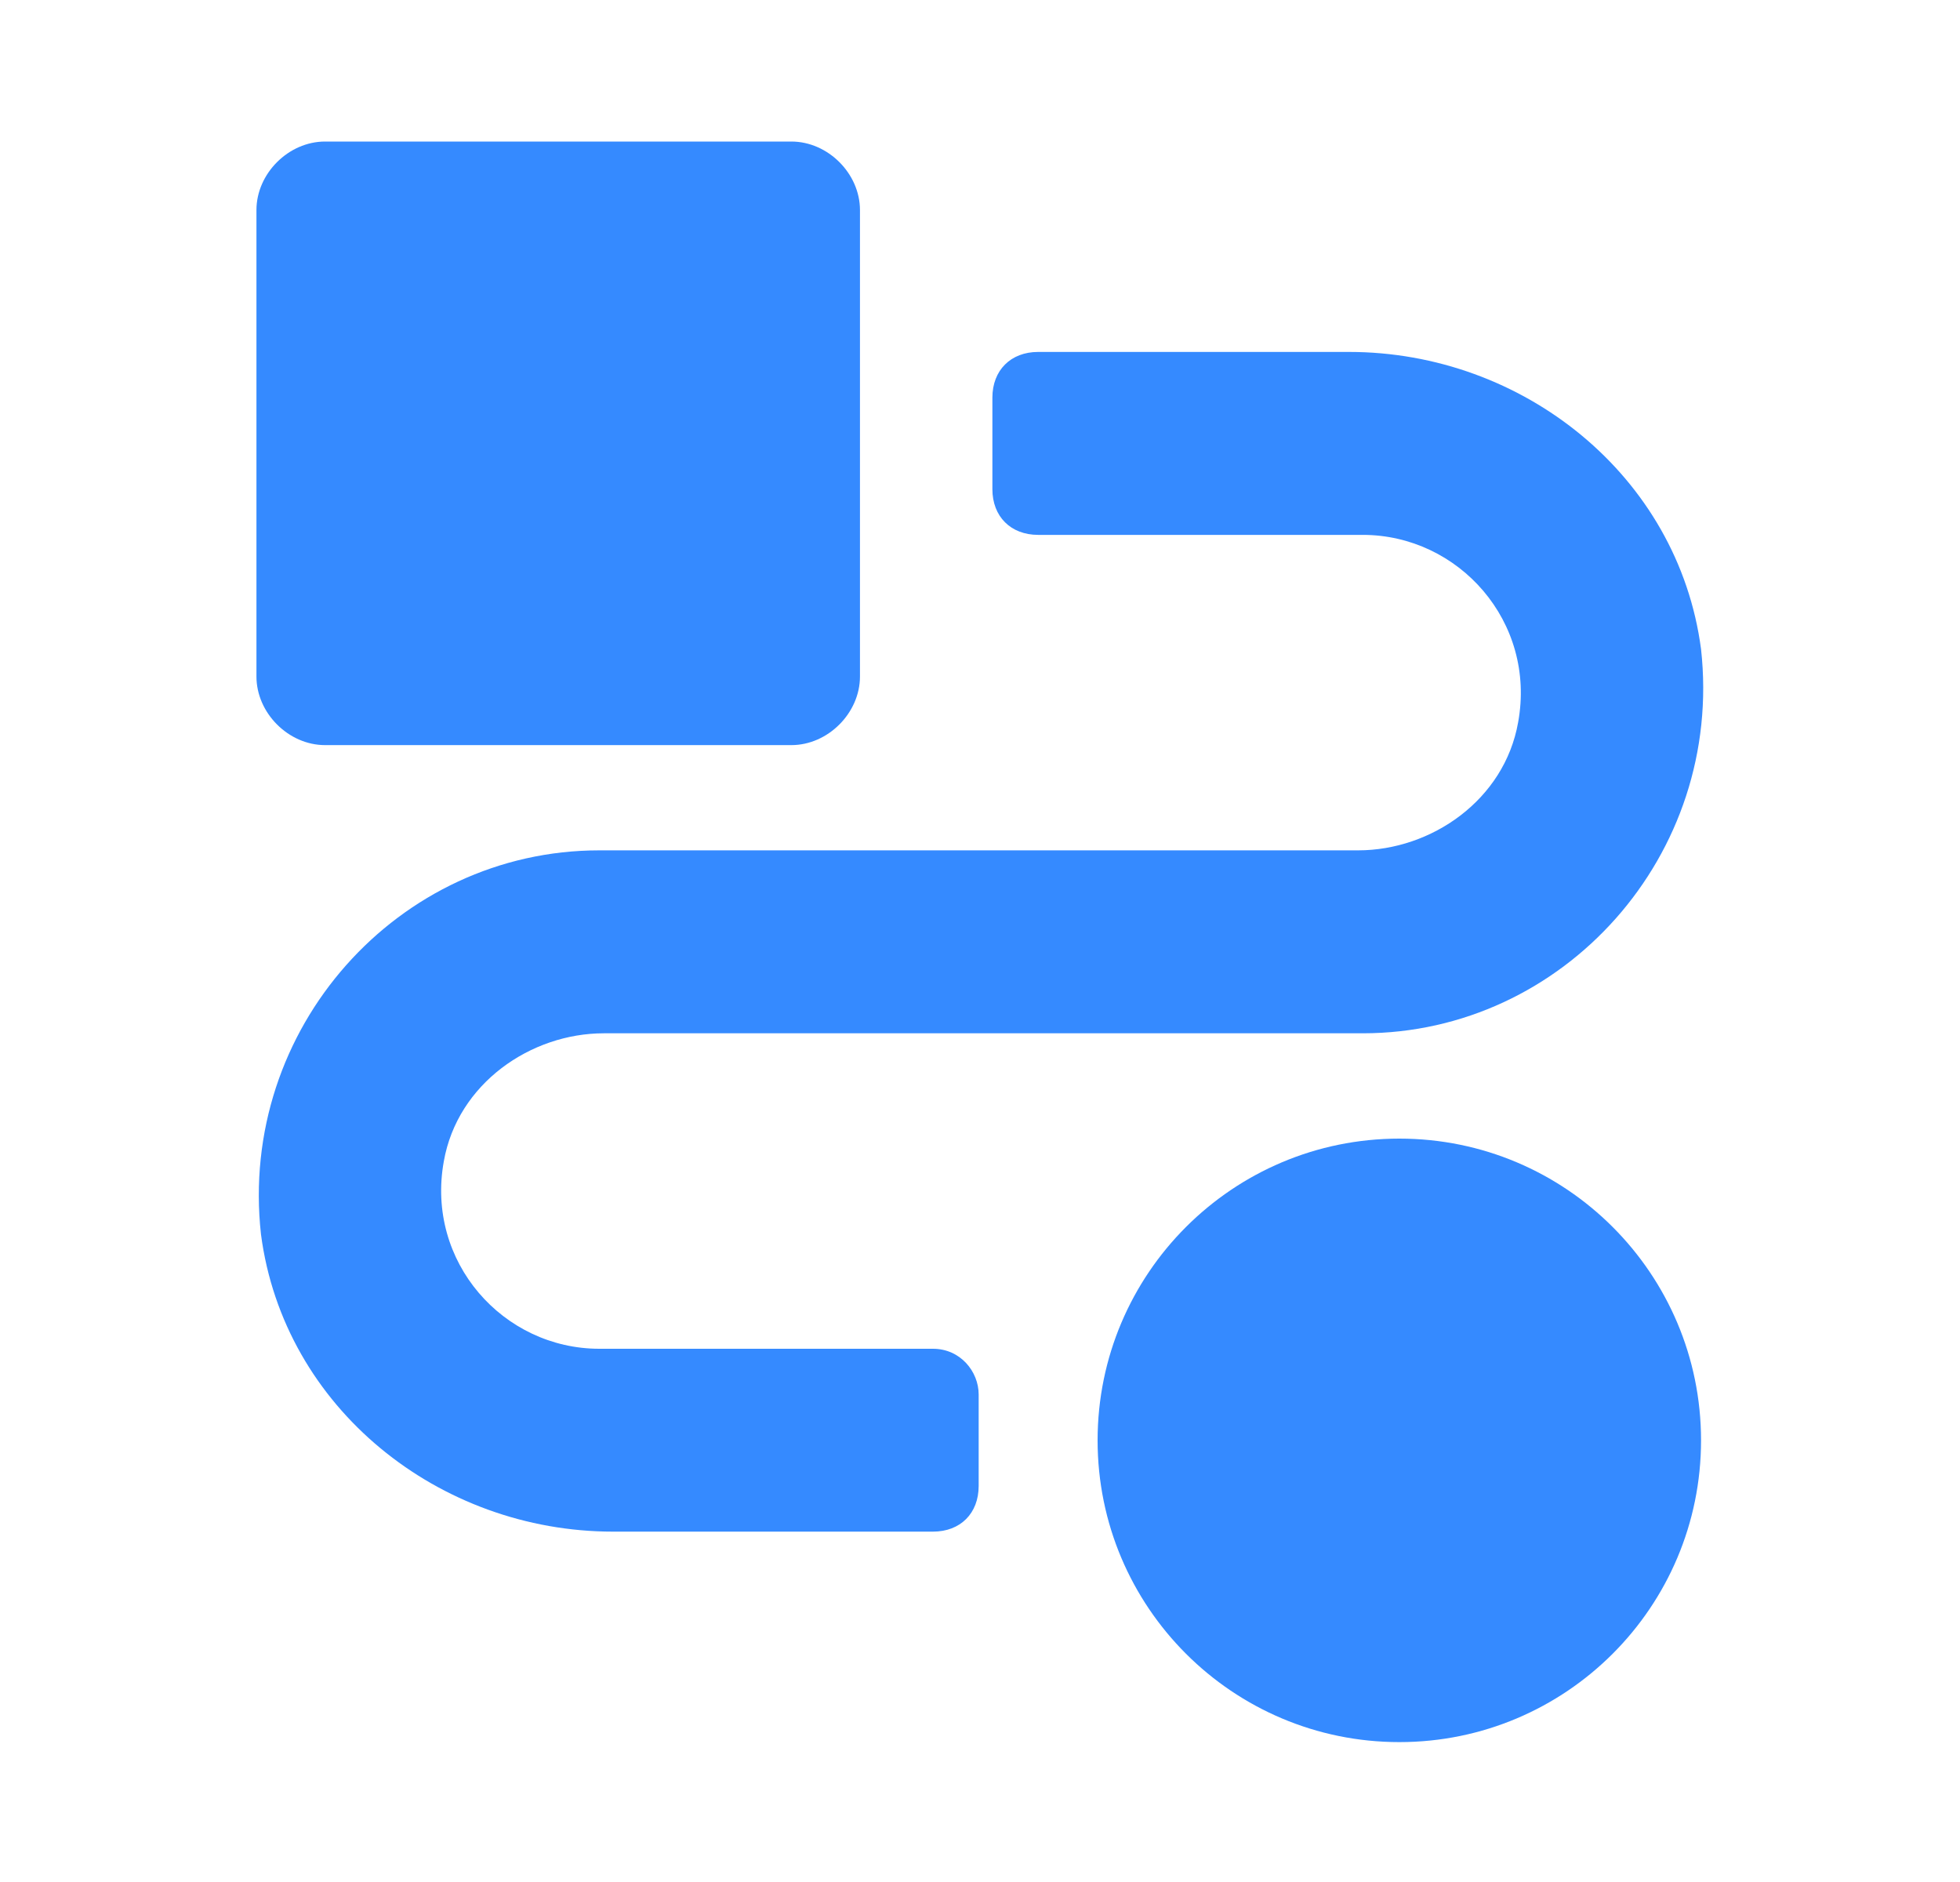
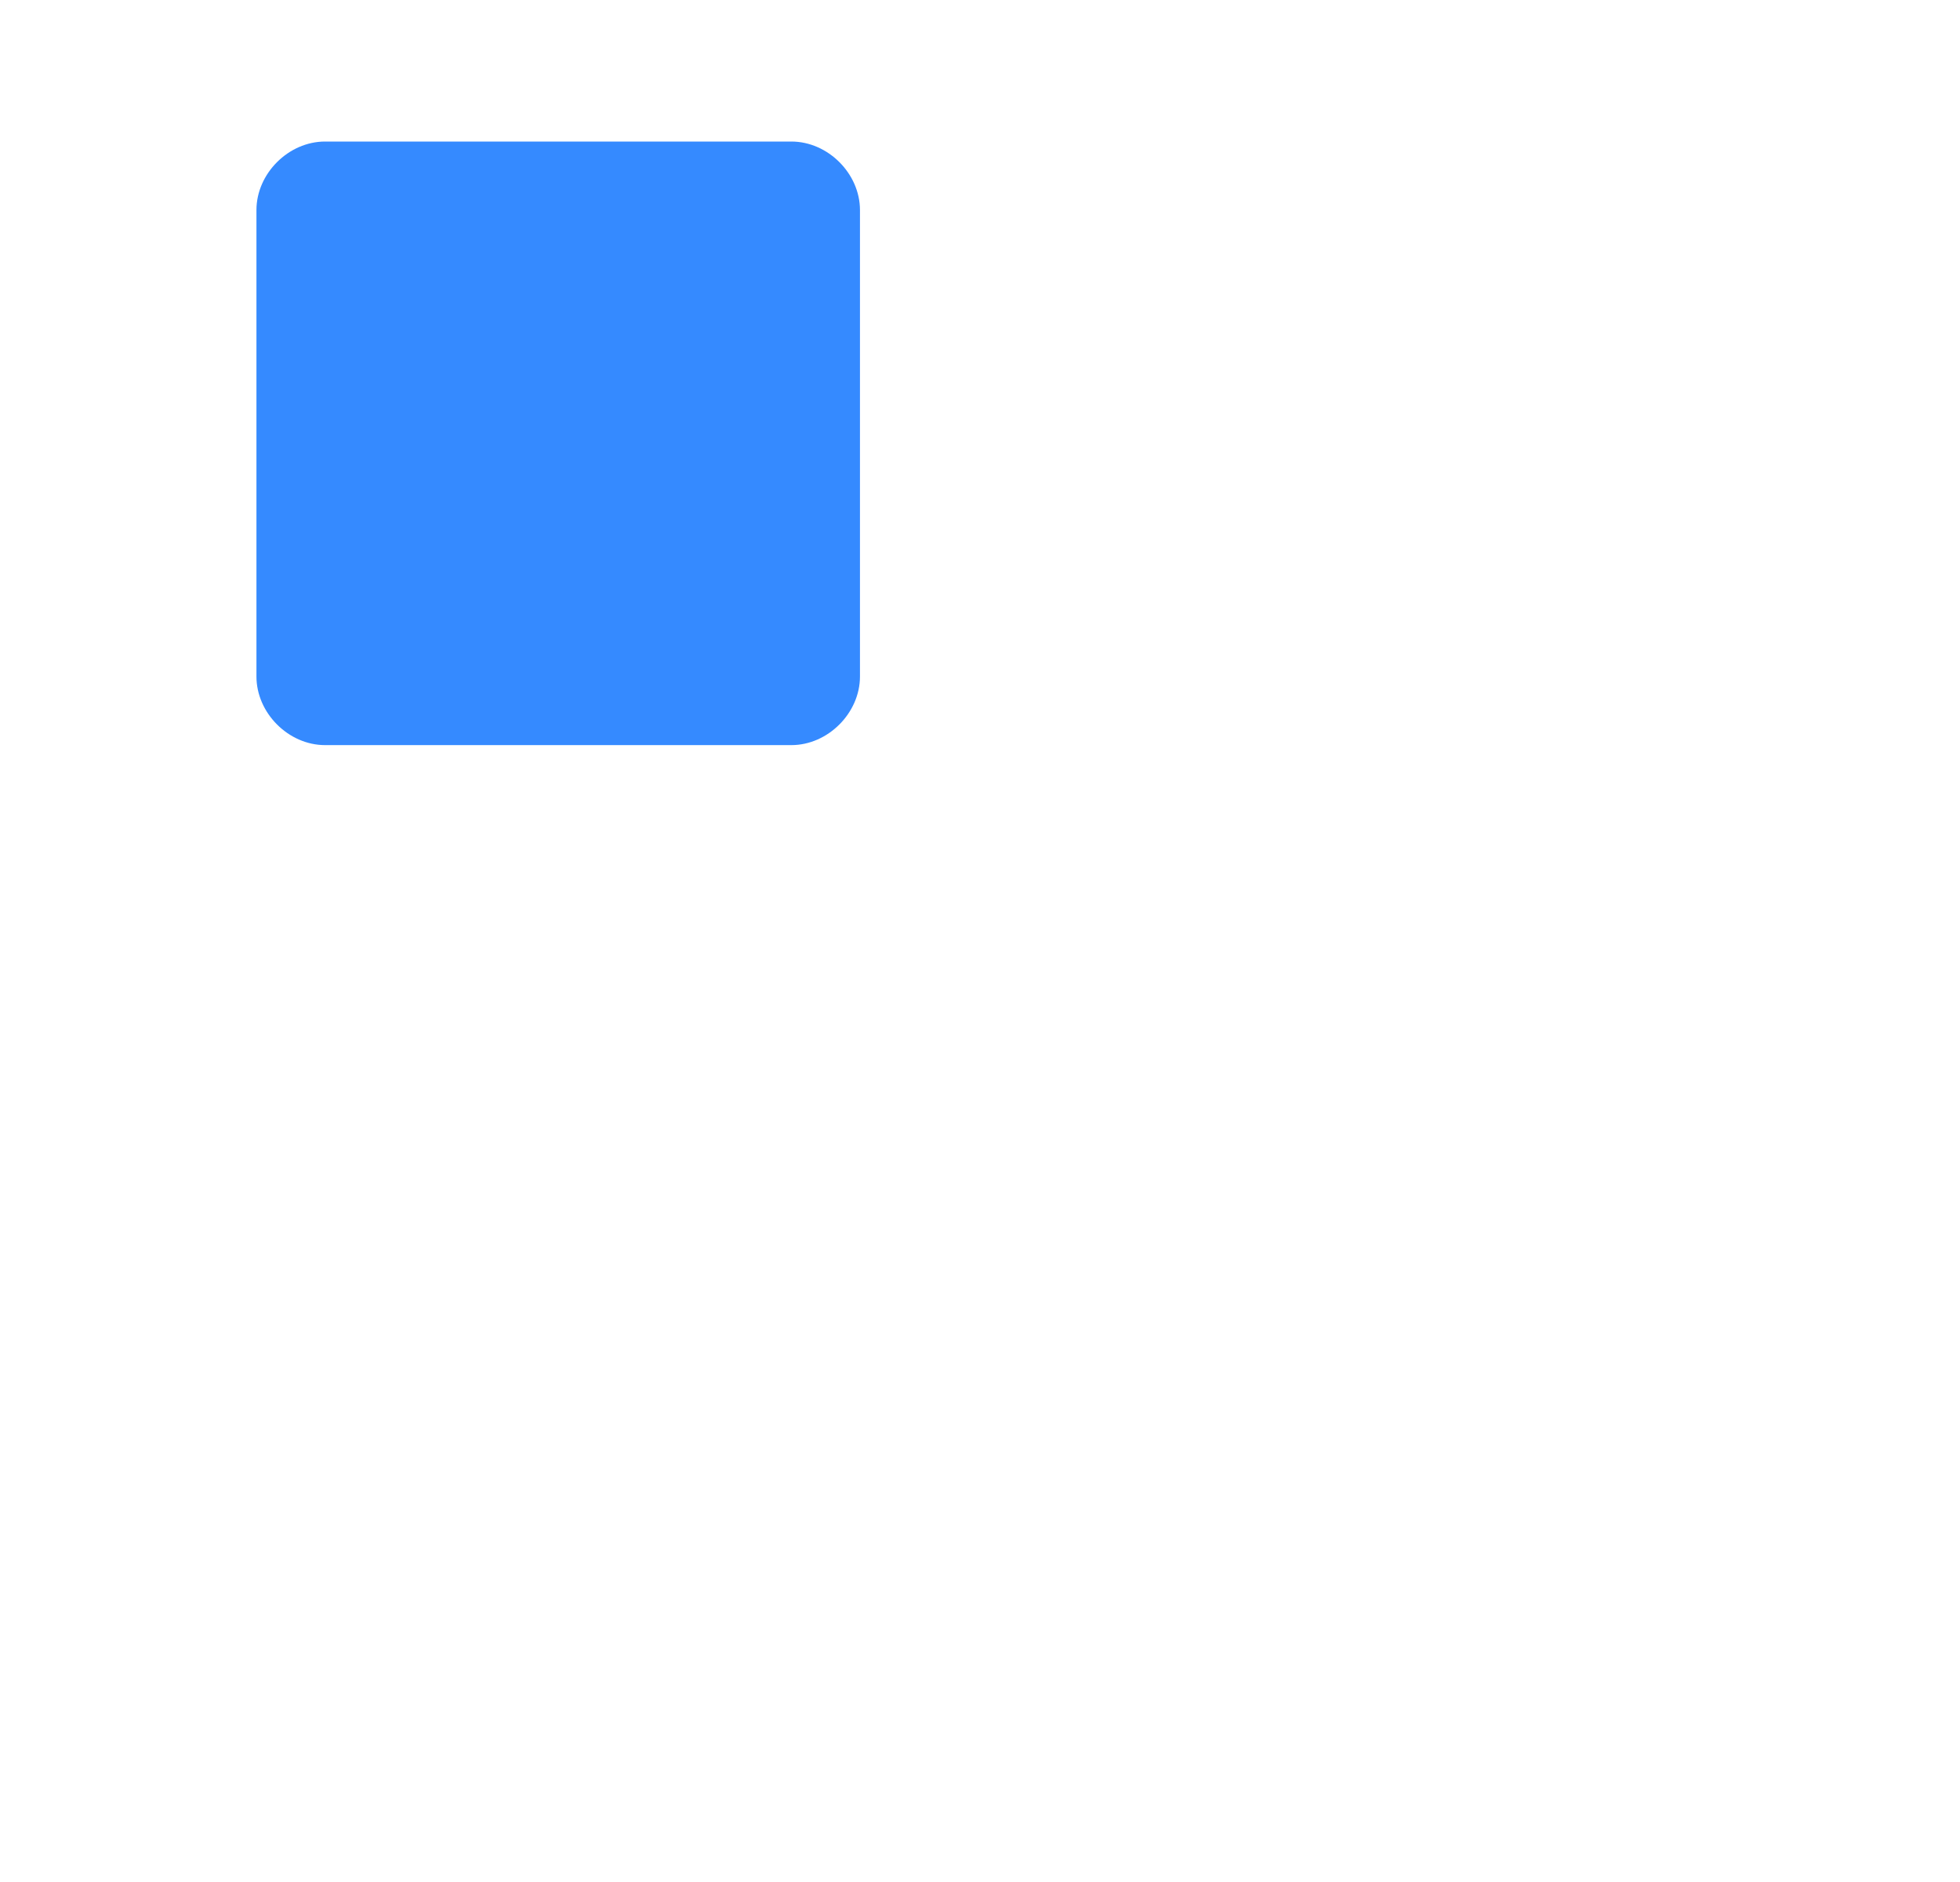
<svg xmlns="http://www.w3.org/2000/svg" width="25" height="24" viewBox="0 0 25 24" fill="none">
-   <path d="M17.849 22.216C19.974 22.216 21.697 20.494 21.697 18.368C21.697 16.243 19.974 14.52 17.849 14.52C15.723 14.52 14 16.243 14 18.368C14 20.494 15.723 22.216 17.849 22.216Z" fill="#358AFF" />
  <path d="M4.146 9.502H10.094C10.56 9.502 10.969 9.093 10.969 8.627V2.679C10.969 2.213 10.56 1.805 10.094 1.805H4.146C3.68 1.805 3.271 2.213 3.271 2.679V8.627C3.271 9.093 3.68 9.502 4.146 9.502Z" fill="#358AFF" />
-   <path d="M11.9 17.2H7.644C6.419 17.2 5.428 16.092 5.661 14.809C5.836 13.818 6.769 13.177 7.702 13.177H17.382C19.947 13.177 21.988 10.902 21.697 8.278C21.405 6.063 19.423 4.488 17.207 4.488H13.242C12.892 4.488 12.658 4.722 12.658 5.071V6.238C12.658 6.587 12.892 6.821 13.242 6.821H17.382C18.606 6.821 19.598 7.929 19.364 9.211C19.189 10.203 18.256 10.844 17.323 10.844H7.644C5.078 10.844 3.037 13.118 3.329 15.742C3.62 17.958 5.603 19.532 7.819 19.532H11.9C12.25 19.532 12.483 19.299 12.483 18.949V17.783C12.483 17.491 12.25 17.2 11.9 17.2Z" fill="#358AFF" />
</svg>